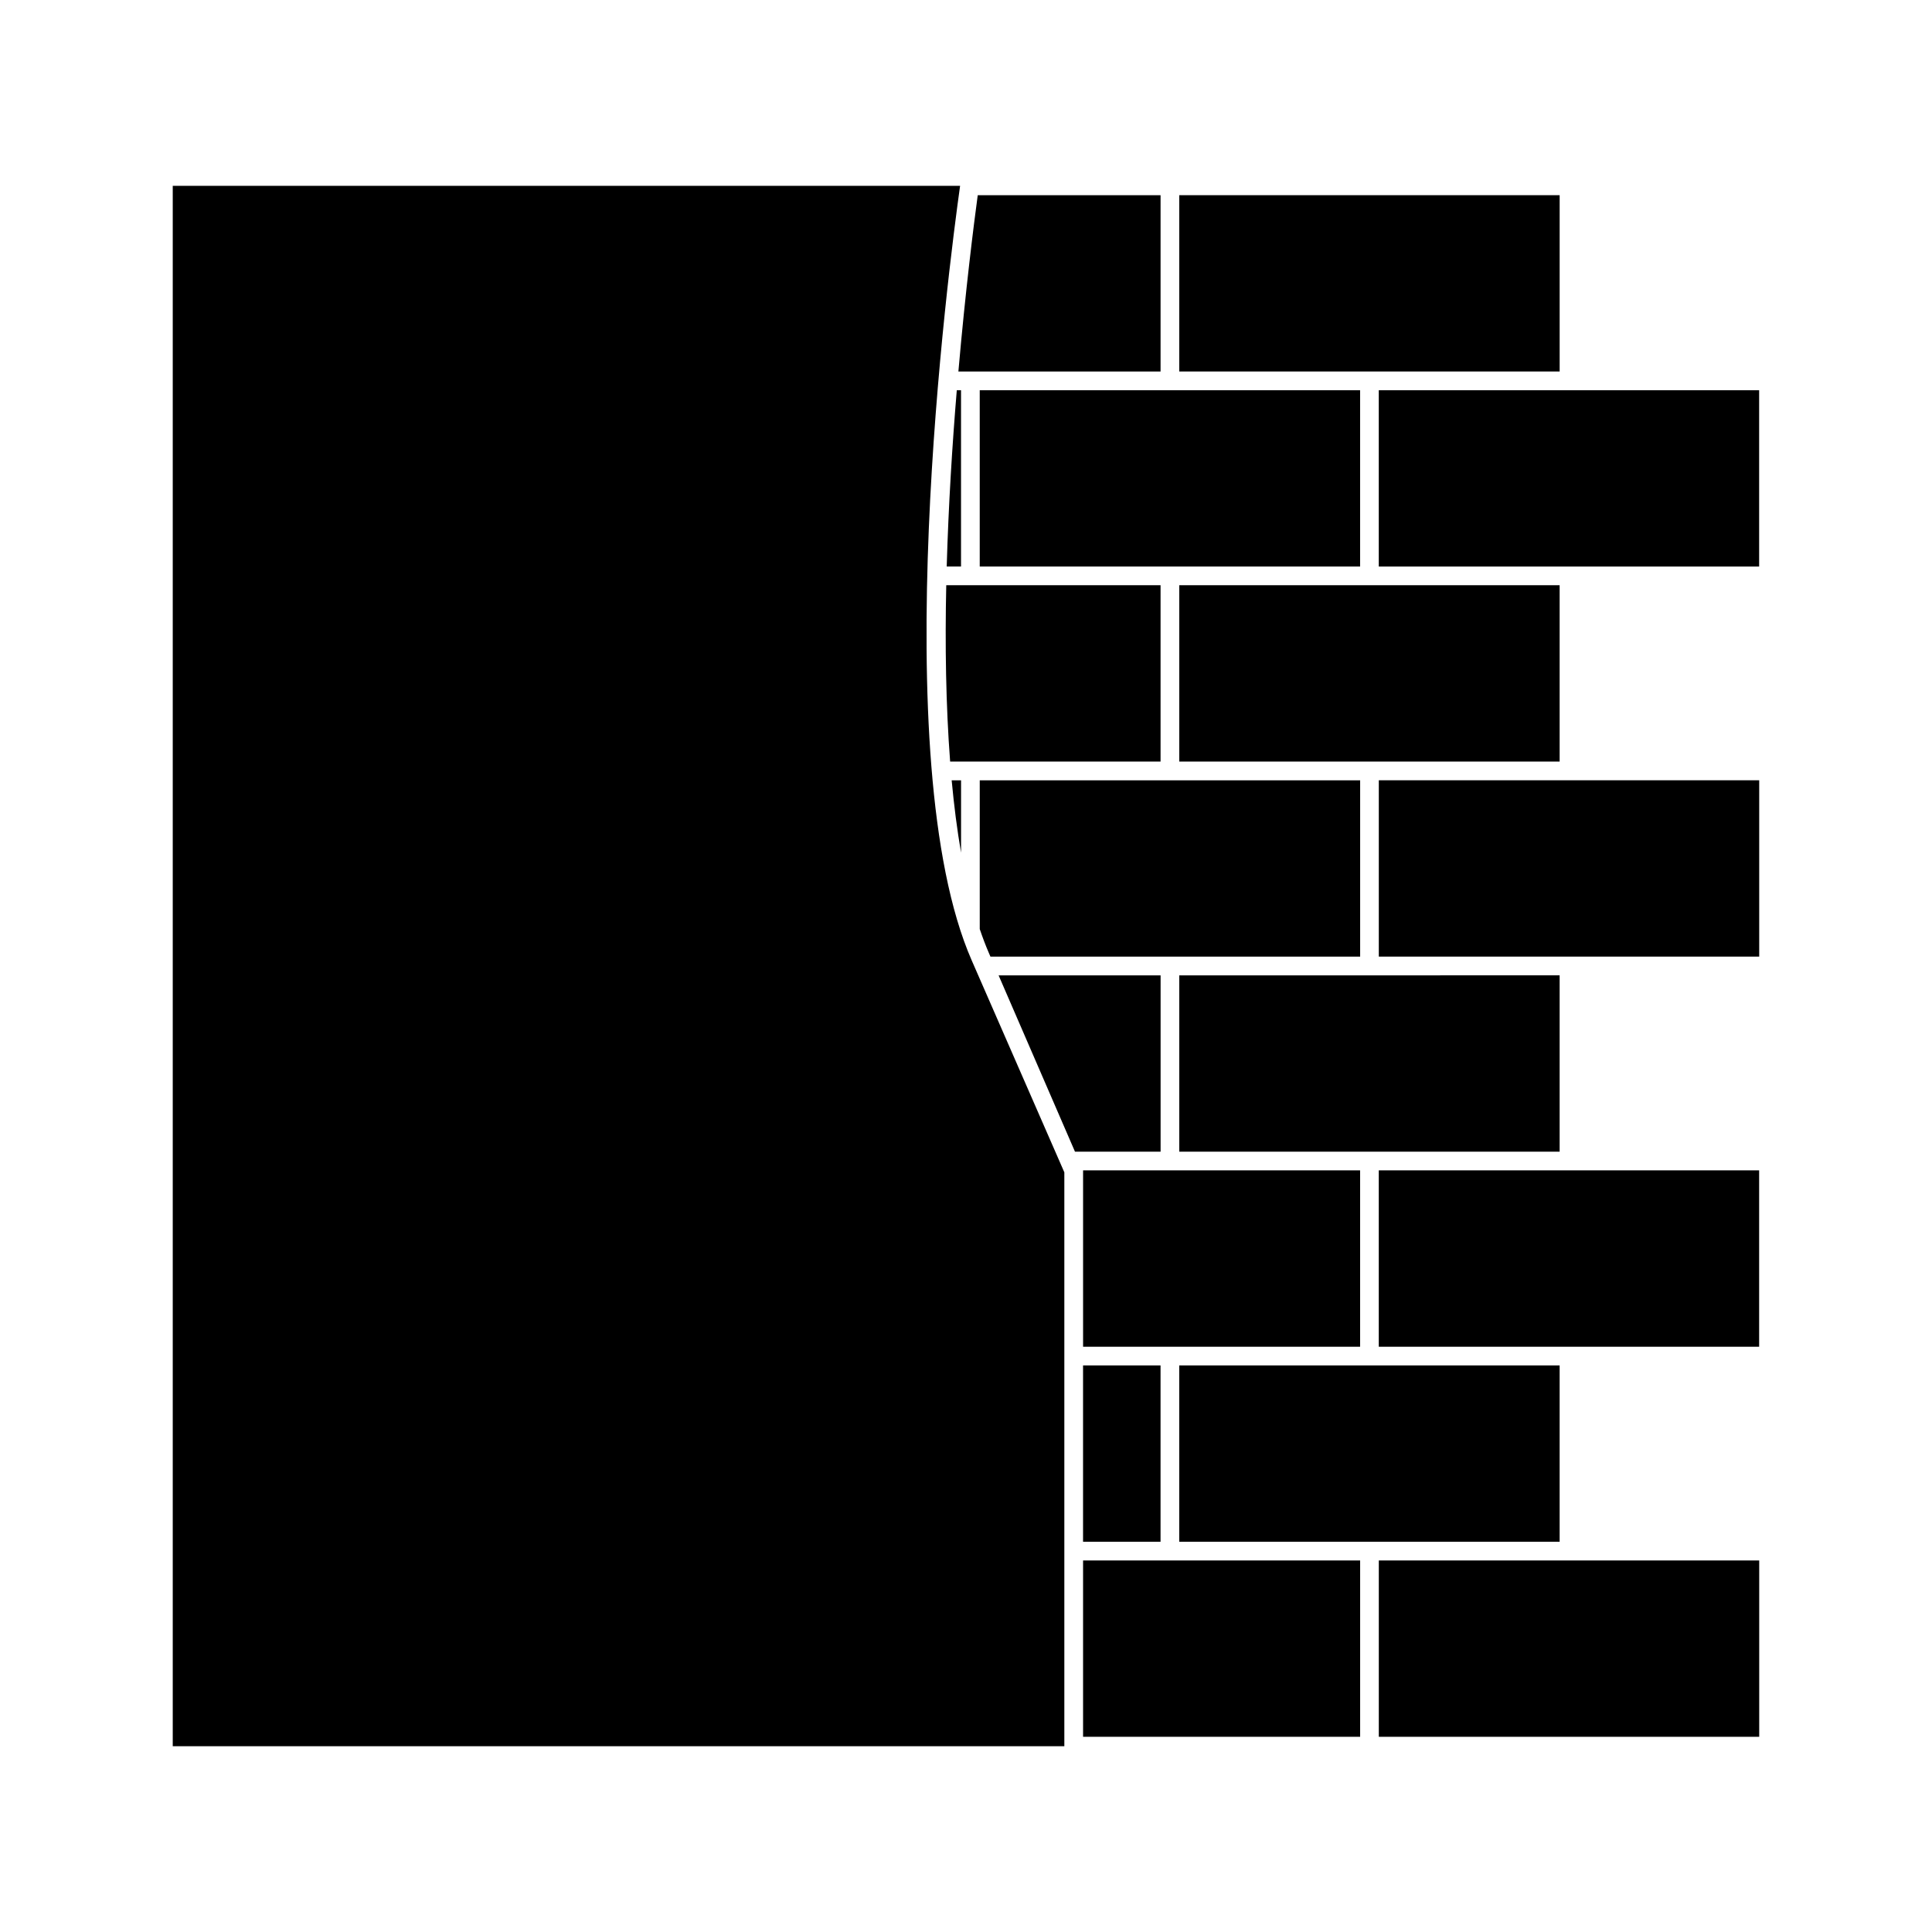
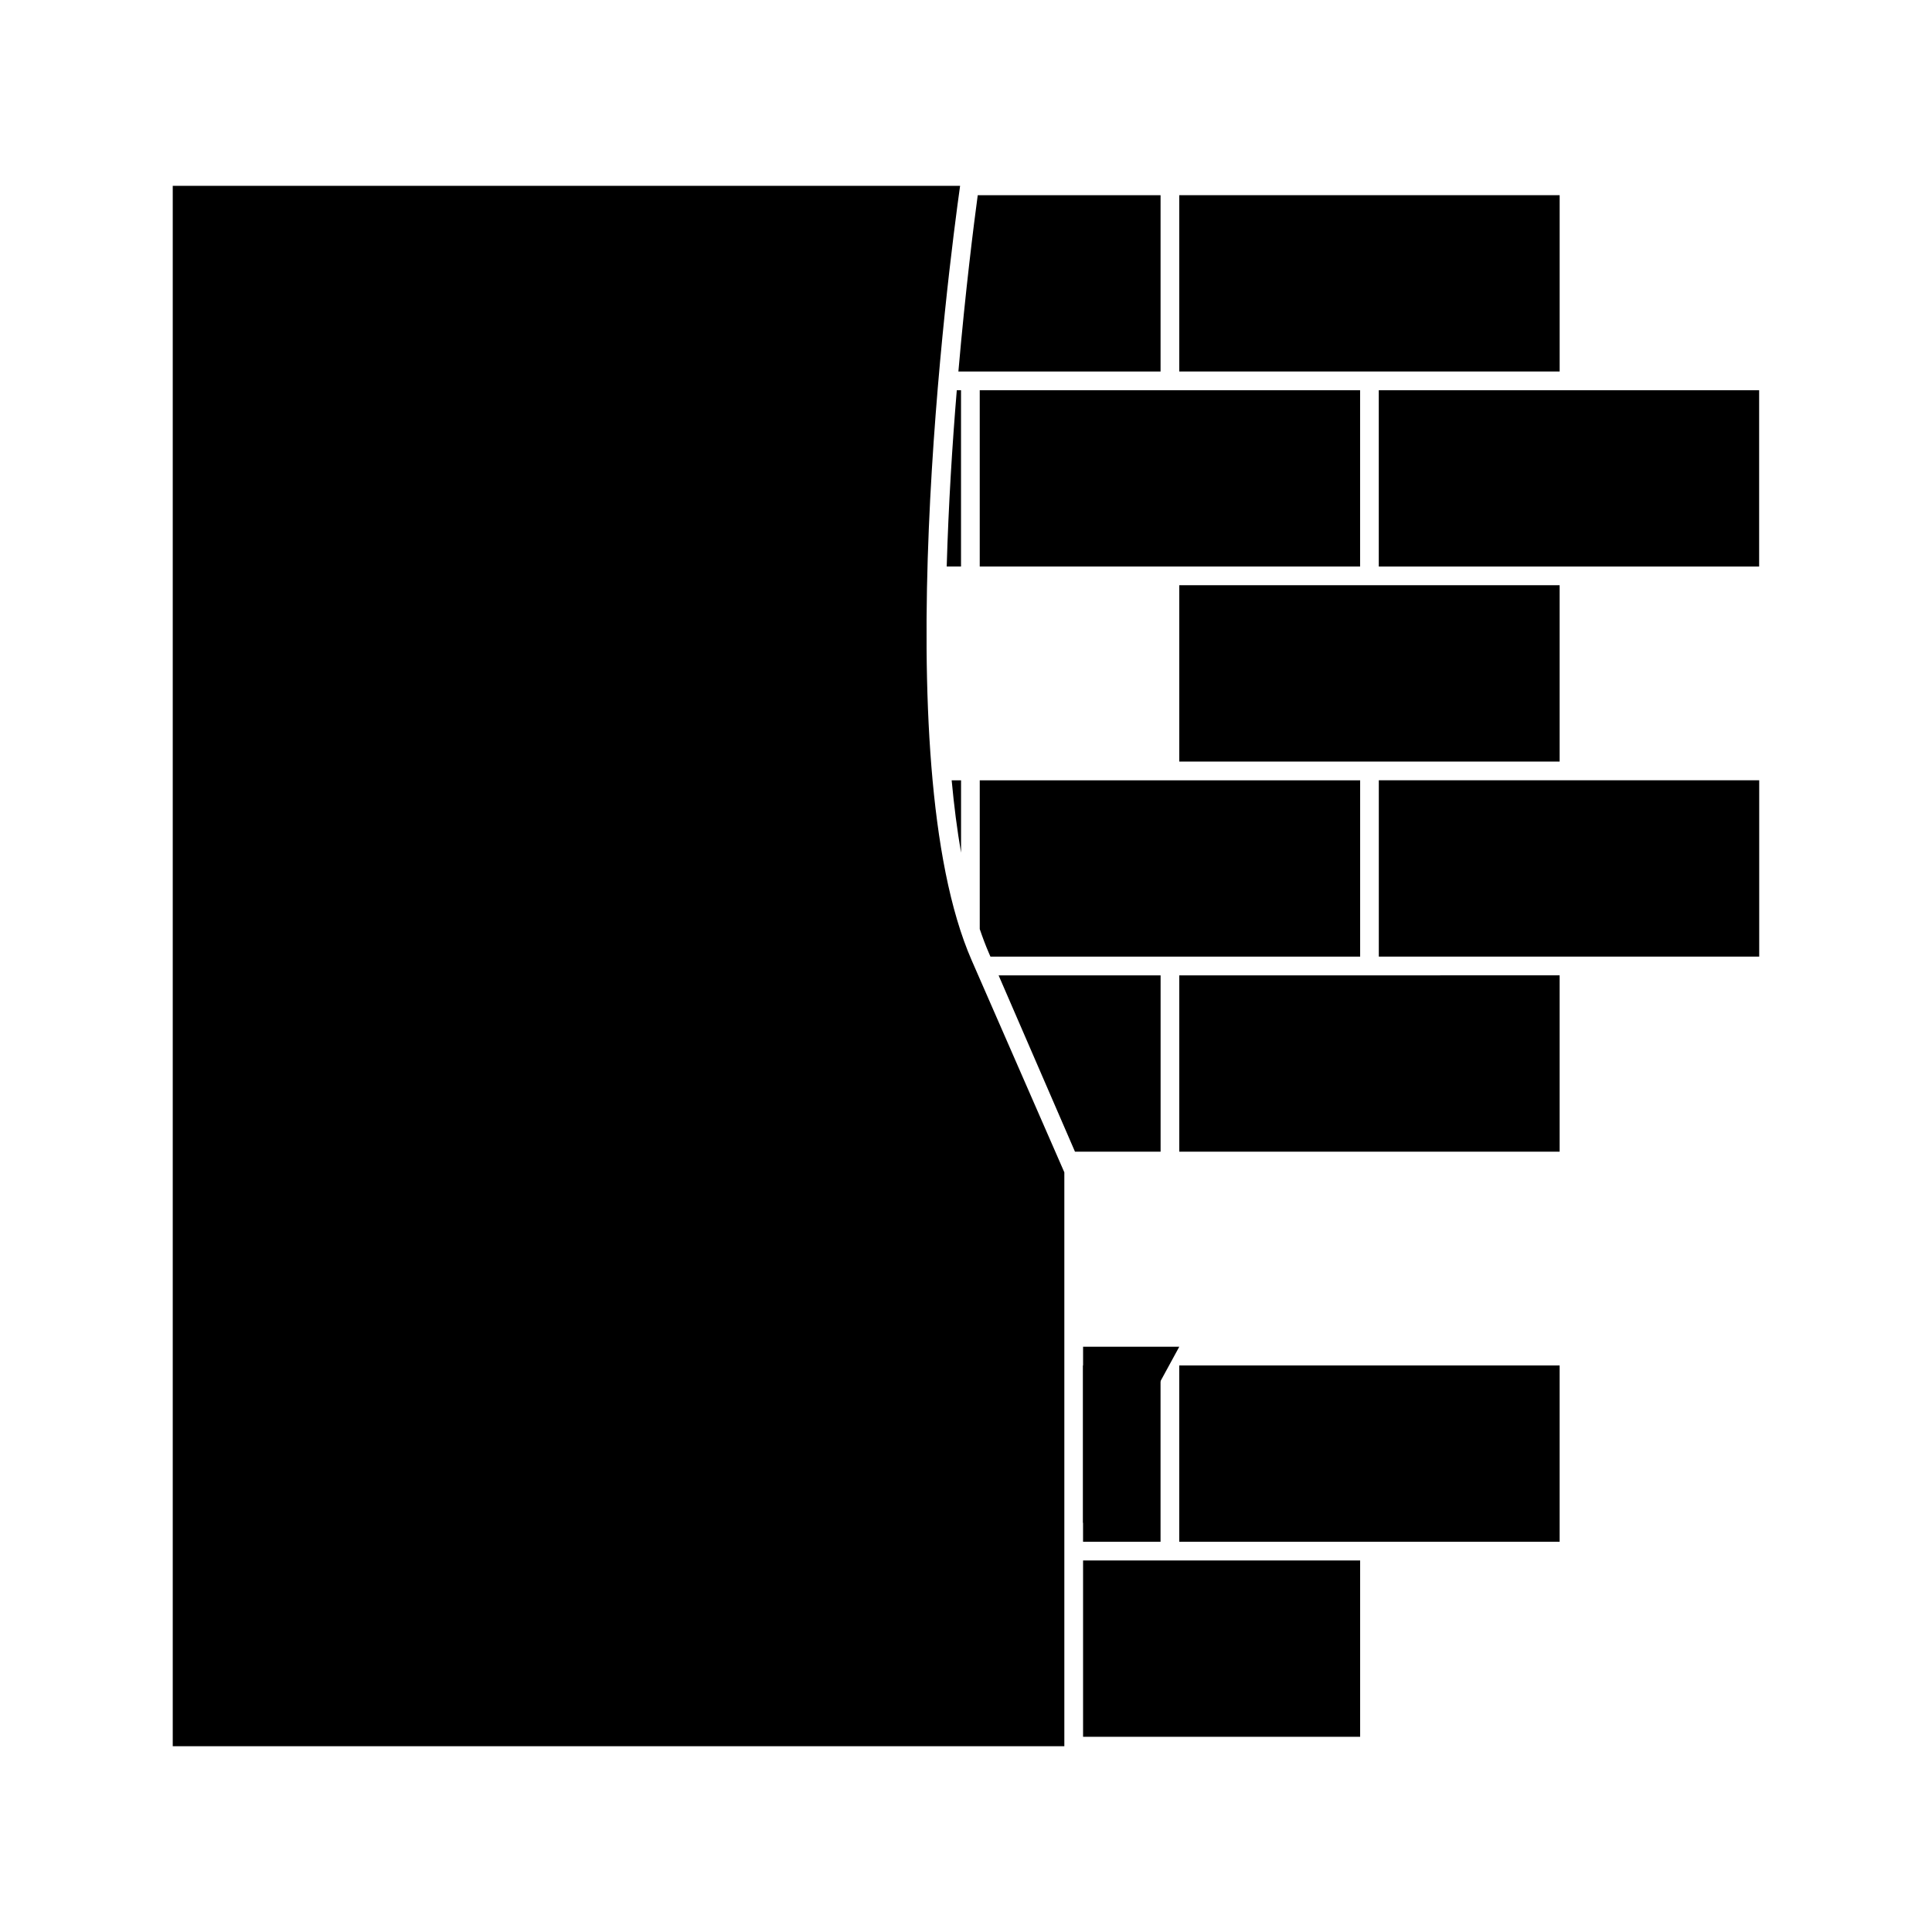
<svg xmlns="http://www.w3.org/2000/svg" fill="#000000" width="800px" height="800px" version="1.1" viewBox="144 144 512 512">
  <g>
    <path d="m431.02 505.85h20.535v46.734h-20.535z" />
    <path d="m406.48 397.52h45.082l52.891-0.004v-46.727l-100.81 0.004v39.418c0.754 2.215 1.547 4.34 2.41 6.324z" />
    <path d="m504.44 247.41h-100.8v46.727h100.8z" />
    <path d="m397.56 247.41c-1.195 14.387-2.199 30.406-2.672 46.727h3.793v-46.727z" />
-     <path d="m451.56 299.09h-56.793c-0.348 15.871-0.105 31.852 1.027 46.727h55.766z" />
    <path d="m456.52 402.48v46.727h100.8v-46.734l-47.926 0.008z" />
    <path d="m509.39 294.14h100.8v-46.727h-100.8z" />
-     <path d="m509.39 500.9h100.8v-46.746h-100.8z" />
-     <path d="m456.52 500.9h47.922v-46.746h-73.414v46.746z" />
+     <path d="m456.52 500.9h47.922h-73.414v46.746z" />
    <path d="m398.69 350.79h-2.488c0.621 6.695 1.438 13.129 2.488 19.172z" />
    <path d="m557.32 552.58v-46.73h-100.81v46.73z" />
-     <path d="m509.4 557.54v46.73h100.81v-46.73z" />
    <path d="m451.56 557.54h-20.535v46.727h73.426v-46.727z" />
    <path d="m562.27 350.78h-52.871v46.73h100.81v-46.73z" />
    <path d="m451.57 402.48h-42.93l20.242 46.727h22.688z" />
    <path d="m398.69 242.45h52.871v-46.723h-48.449c-1.059 7.828-3.238 25.074-5.129 46.723z" />
    <path d="m557.32 299.09h-100.8v46.734h100.8z" />
    <path d="m509.39 242.45h47.934v-46.723h-100.81v46.723z" />
    <path d="m398.44 193.25h-208.66v413.51h236.28v-152.08l-24.547-56.164c-23.176-53.004-6.109-183.68-3.078-205.26z" />
  </g>
</svg>